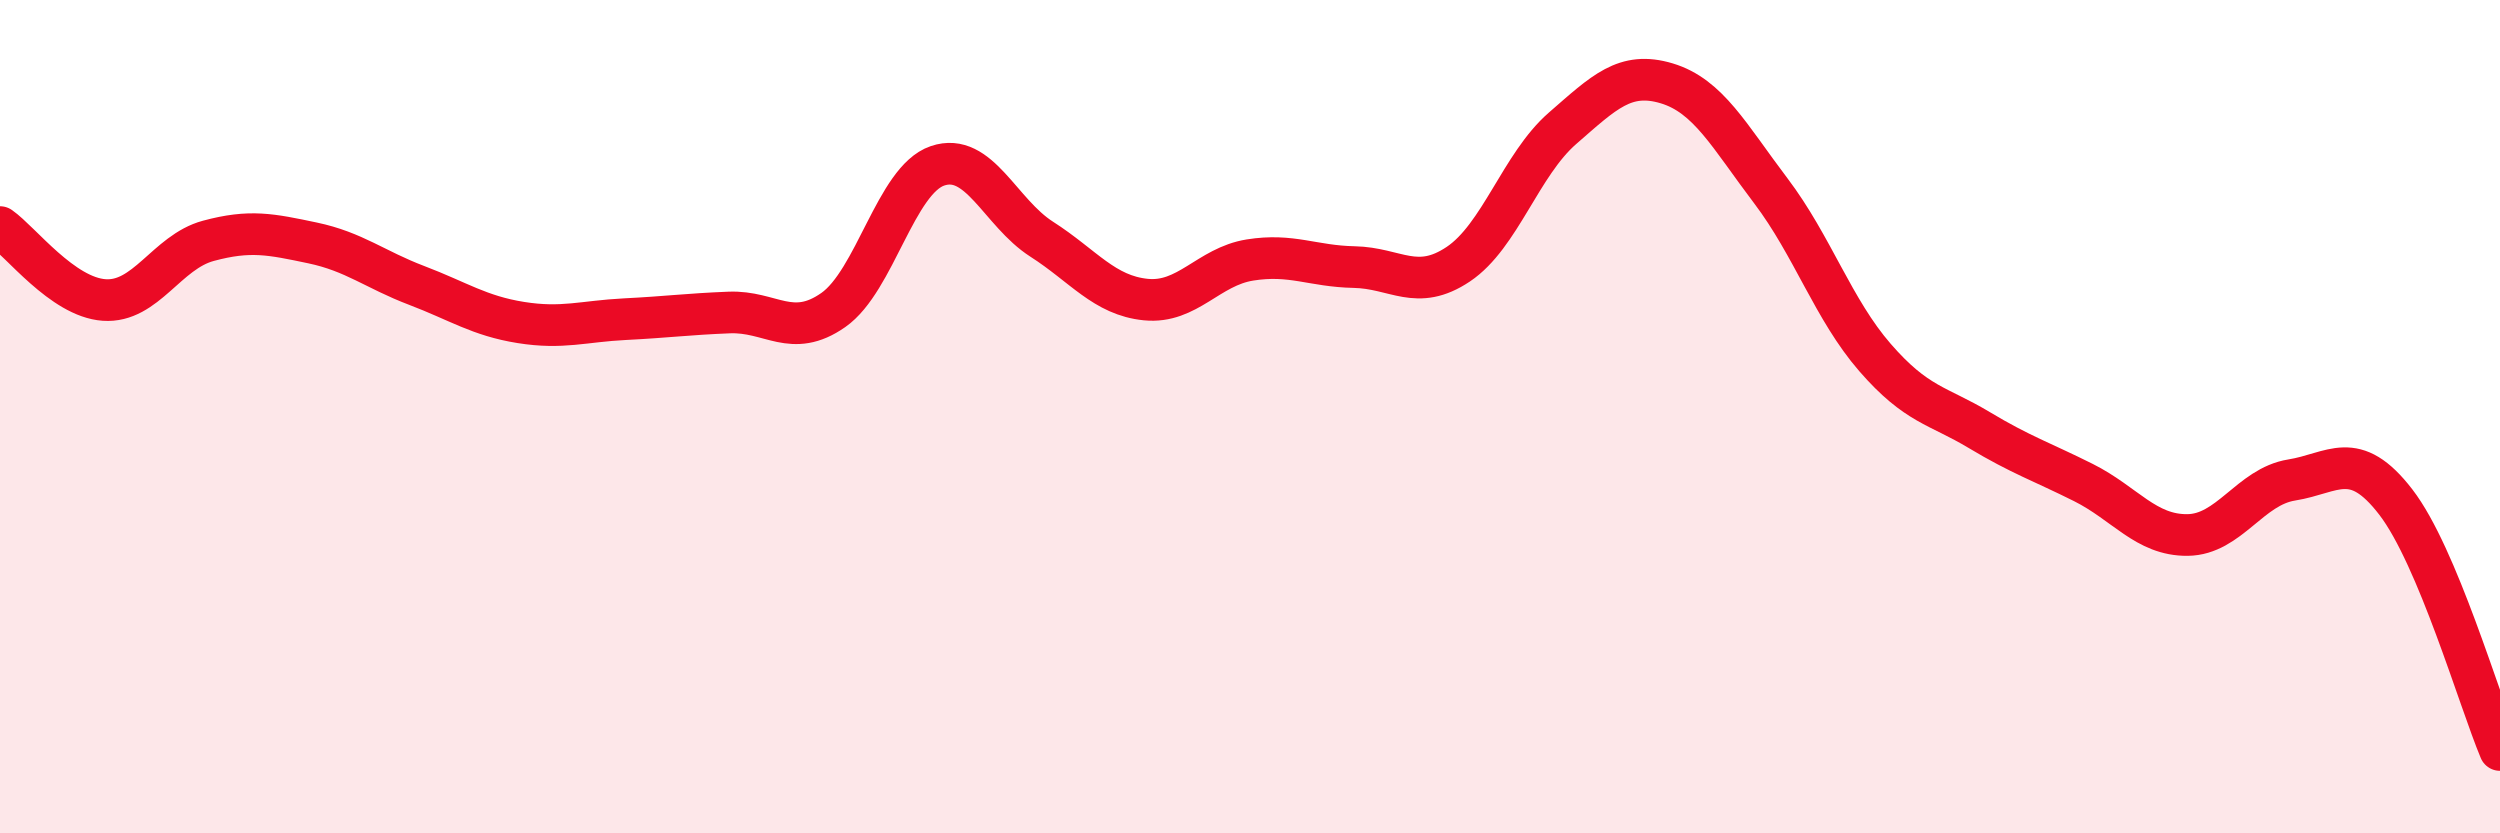
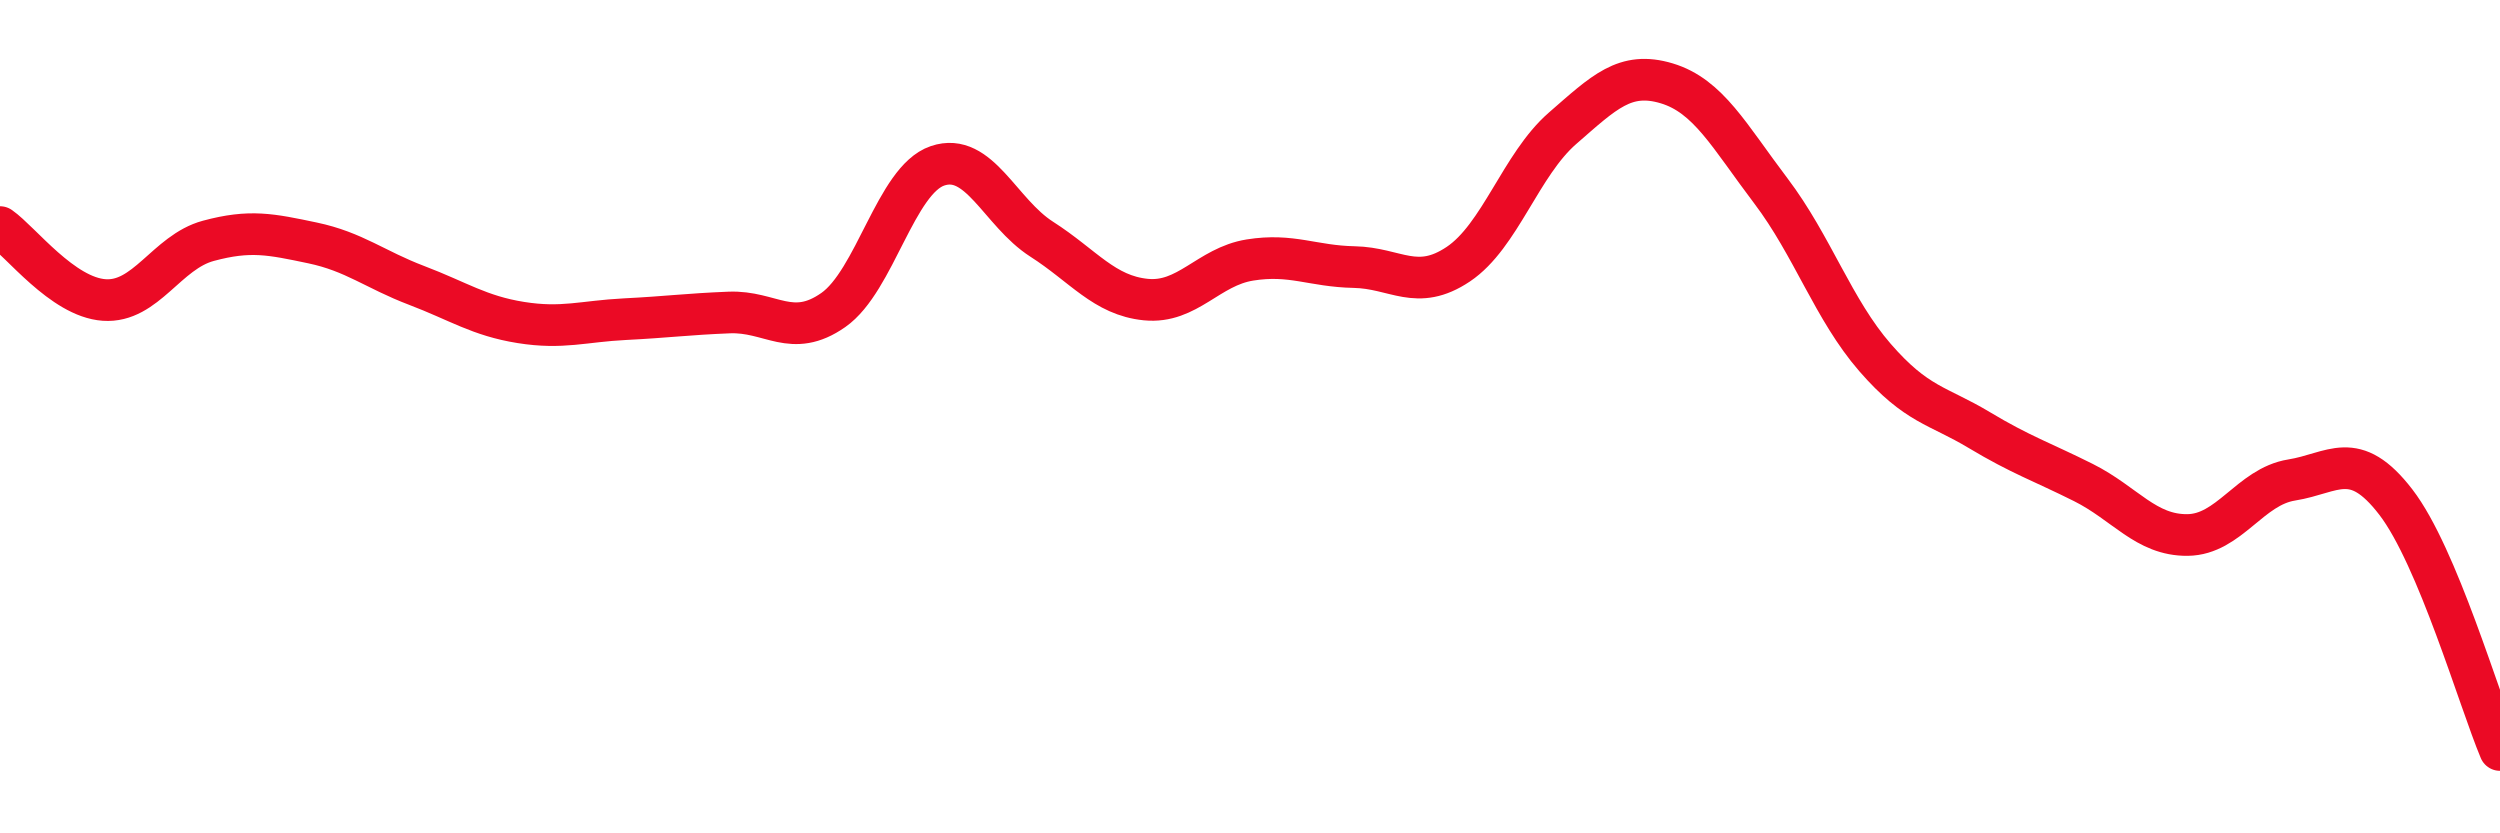
<svg xmlns="http://www.w3.org/2000/svg" width="60" height="20" viewBox="0 0 60 20">
-   <path d="M 0,5.45 C 0.5,5.8 1.5,7.13 2.5,7.2 C 3.5,7.27 4,6.05 5,5.78 C 6,5.51 6.5,5.62 7.5,5.83 C 8.5,6.04 9,6.47 10,6.85 C 11,7.23 11.5,7.58 12.5,7.74 C 13.5,7.9 14,7.71 15,7.66 C 16,7.61 16.5,7.54 17.5,7.5 C 18.5,7.46 19,8.14 20,7.44 C 21,6.74 21.5,4.32 22.5,3.98 C 23.5,3.64 24,5.1 25,5.74 C 26,6.38 26.5,7.09 27.5,7.19 C 28.5,7.29 29,6.4 30,6.24 C 31,6.08 31.5,6.39 32.5,6.41 C 33.5,6.43 34,7.01 35,6.34 C 36,5.67 36.5,3.95 37.5,3.08 C 38.5,2.21 39,1.7 40,2 C 41,2.3 41.5,3.26 42.5,4.58 C 43.5,5.9 44,7.43 45,8.58 C 46,9.73 46.5,9.72 47.5,10.32 C 48.5,10.92 49,11.08 50,11.58 C 51,12.08 51.5,12.85 52.5,12.84 C 53.5,12.83 54,11.68 55,11.52 C 56,11.36 56.5,10.75 57.5,12.05 C 58.5,13.35 59.5,16.81 60,18L60 20L0 20Z" fill="#EB0A25" opacity="0.1" stroke-linecap="round" stroke-linejoin="round" />
  <path d="M 0,5.45 C 0.5,5.8 1.5,7.13 2.5,7.2 C 3.5,7.27 4,6.05 5,5.78 C 6,5.51 6.5,5.62 7.5,5.83 C 8.5,6.04 9,6.47 10,6.85 C 11,7.23 11.5,7.58 12.5,7.74 C 13.5,7.9 14,7.71 15,7.66 C 16,7.61 16.5,7.54 17.5,7.5 C 18.5,7.46 19,8.14 20,7.44 C 21,6.74 21.5,4.32 22.5,3.98 C 23.5,3.64 24,5.1 25,5.74 C 26,6.38 26.5,7.09 27.5,7.19 C 28.5,7.29 29,6.4 30,6.24 C 31,6.08 31.5,6.39 32.5,6.41 C 33.5,6.43 34,7.01 35,6.34 C 36,5.67 36.5,3.95 37.5,3.08 C 38.5,2.21 39,1.7 40,2 C 41,2.3 41.5,3.26 42.5,4.58 C 43.5,5.9 44,7.43 45,8.58 C 46,9.73 46.5,9.72 47.5,10.32 C 48.5,10.92 49,11.08 50,11.58 C 51,12.08 51.5,12.85 52.5,12.84 C 53.5,12.83 54,11.68 55,11.52 C 56,11.36 56.5,10.75 57.5,12.05 C 58.5,13.35 59.5,16.81 60,18" stroke="#EB0A25" stroke-width="1" fill="none" stroke-linecap="round" stroke-linejoin="round" />
</svg>